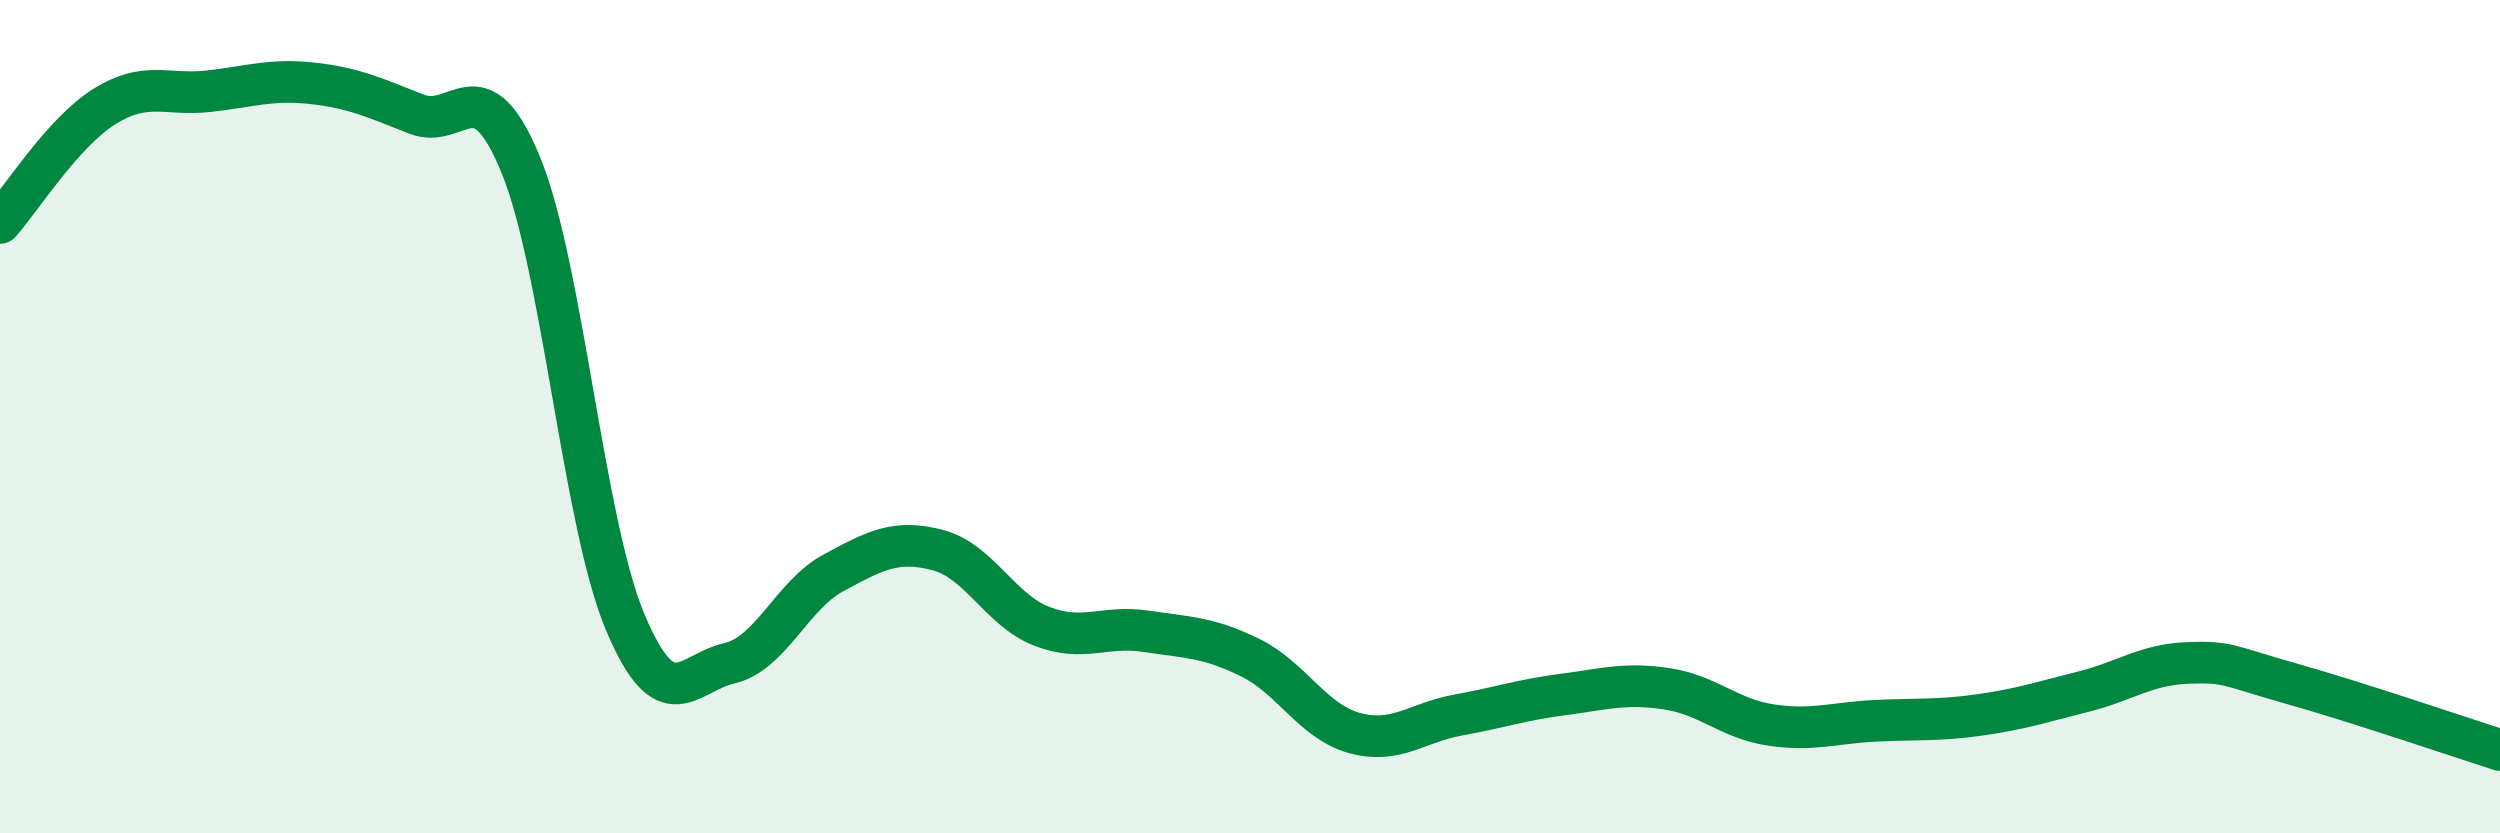
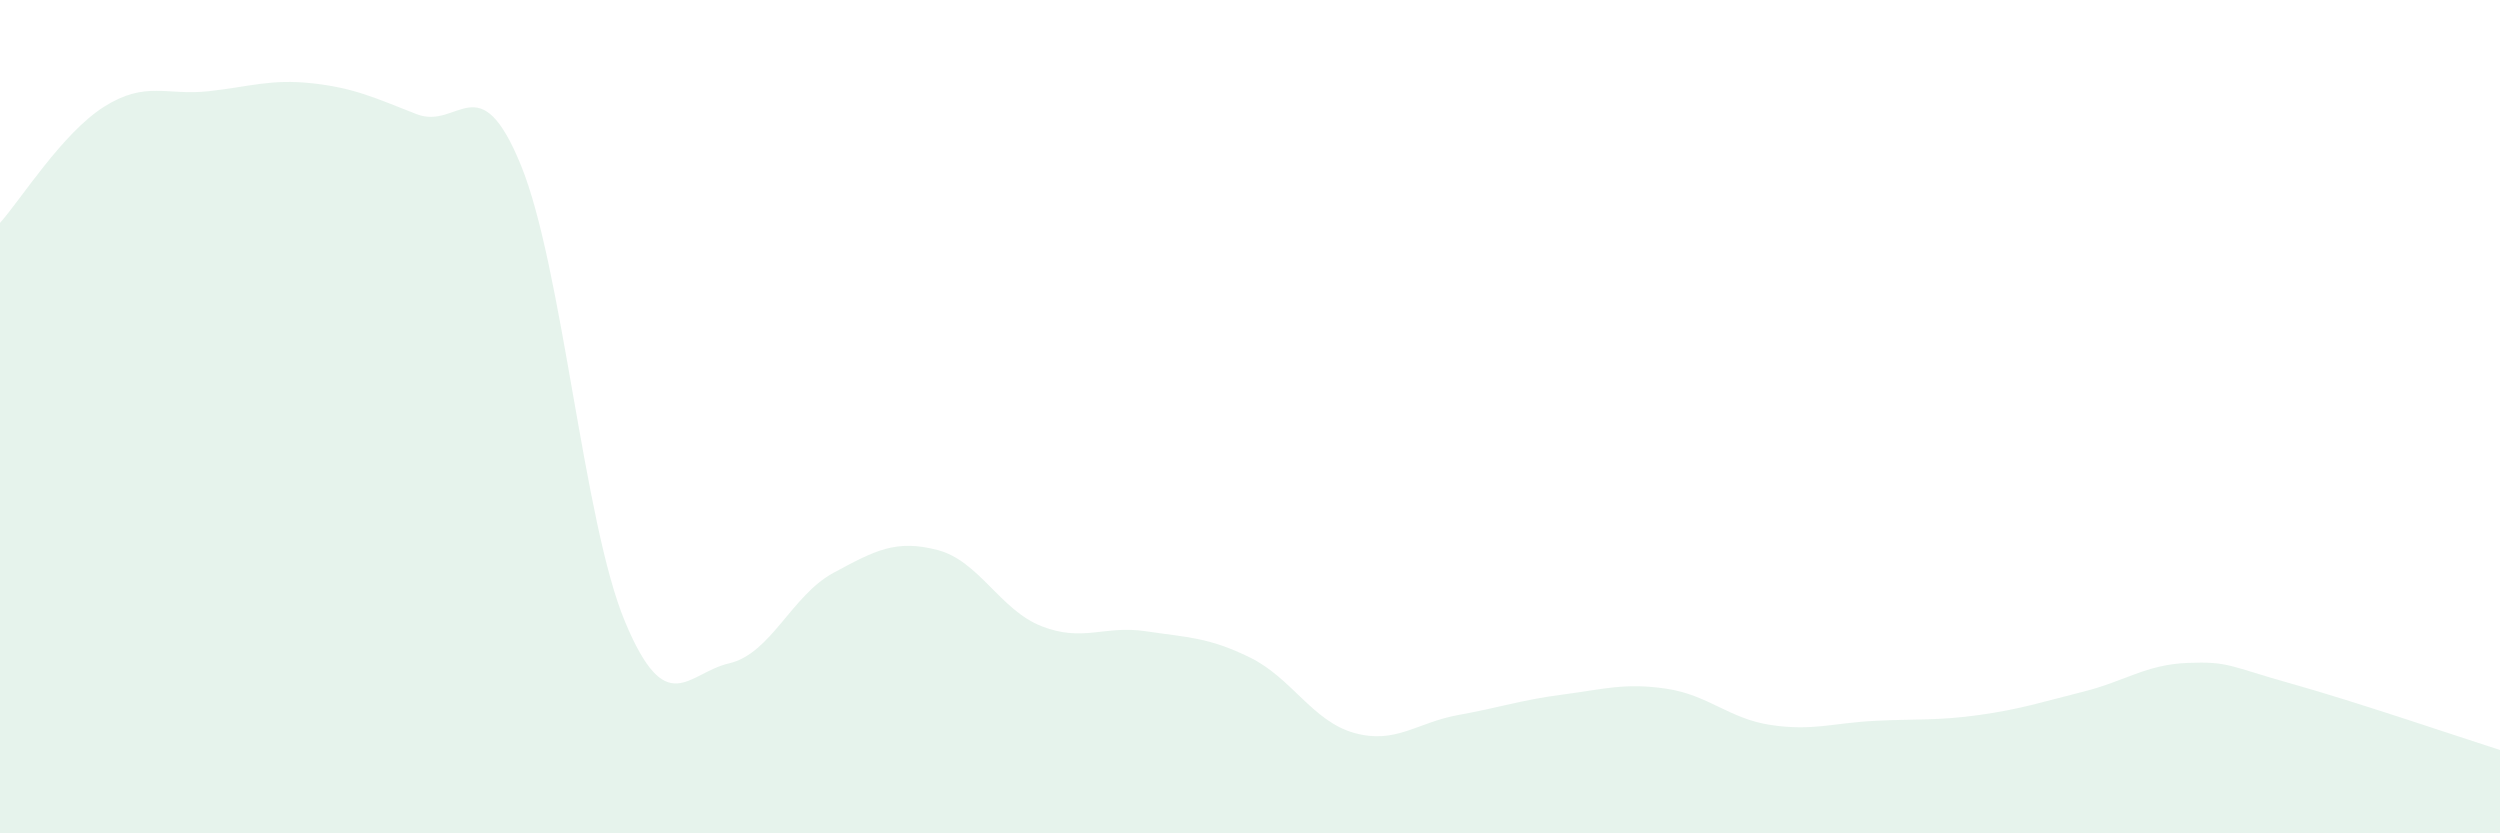
<svg xmlns="http://www.w3.org/2000/svg" width="60" height="20" viewBox="0 0 60 20">
  <path d="M 0,5.35 C 0.5,4.79 1.5,3.19 2.5,2.56 C 3.5,1.93 4,2.3 5,2.19 C 6,2.08 6.5,1.89 7.5,2 C 8.5,2.11 9,2.35 10,2.74 C 11,3.13 11.5,1.52 12.5,3.96 C 13.5,6.4 14,12.53 15,14.92 C 16,17.31 16.5,16.15 17.5,15.92 C 18.5,15.69 19,14.29 20,13.75 C 21,13.21 21.5,12.94 22.5,13.2 C 23.5,13.46 24,14.64 25,15.03 C 26,15.42 26.5,15 27.5,15.15 C 28.5,15.3 29,15.29 30,15.78 C 31,16.27 31.5,17.31 32.5,17.59 C 33.5,17.87 34,17.34 35,17.16 C 36,16.98 36.5,16.8 37.5,16.67 C 38.5,16.54 39,16.38 40,16.53 C 41,16.68 41.5,17.25 42.5,17.4 C 43.5,17.55 44,17.35 45,17.3 C 46,17.25 46.5,17.3 47.5,17.16 C 48.5,17.02 49,16.85 50,16.6 C 51,16.35 51.5,15.95 52.5,15.91 C 53.5,15.87 53.5,15.99 55,16.41 C 56.5,16.83 59,17.68 60,18L60 20L0 20Z" fill="#008740" opacity="0.1" stroke-linecap="round" stroke-linejoin="round" />
-   <path d="M 0,5.35 C 0.5,4.79 1.5,3.19 2.5,2.56 C 3.5,1.93 4,2.3 5,2.19 C 6,2.08 6.5,1.89 7.5,2 C 8.5,2.11 9,2.35 10,2.74 C 11,3.13 11.5,1.52 12.5,3.96 C 13.5,6.4 14,12.53 15,14.92 C 16,17.31 16.5,16.15 17.5,15.92 C 18.5,15.69 19,14.29 20,13.75 C 21,13.21 21.5,12.94 22.5,13.2 C 23.5,13.46 24,14.64 25,15.03 C 26,15.42 26.5,15 27.5,15.15 C 28.5,15.3 29,15.29 30,15.78 C 31,16.27 31.5,17.31 32.5,17.59 C 33.5,17.87 34,17.34 35,17.16 C 36,16.98 36.5,16.8 37.5,16.67 C 38.5,16.54 39,16.38 40,16.53 C 41,16.68 41.5,17.25 42.5,17.4 C 43.5,17.55 44,17.35 45,17.3 C 46,17.25 46.5,17.3 47.5,17.16 C 48.5,17.02 49,16.85 50,16.6 C 51,16.35 51.5,15.95 52.5,15.91 C 53.5,15.87 53.5,15.99 55,16.41 C 56.5,16.83 59,17.68 60,18" stroke="#008740" stroke-width="1" fill="none" stroke-linecap="round" stroke-linejoin="round" />
</svg>